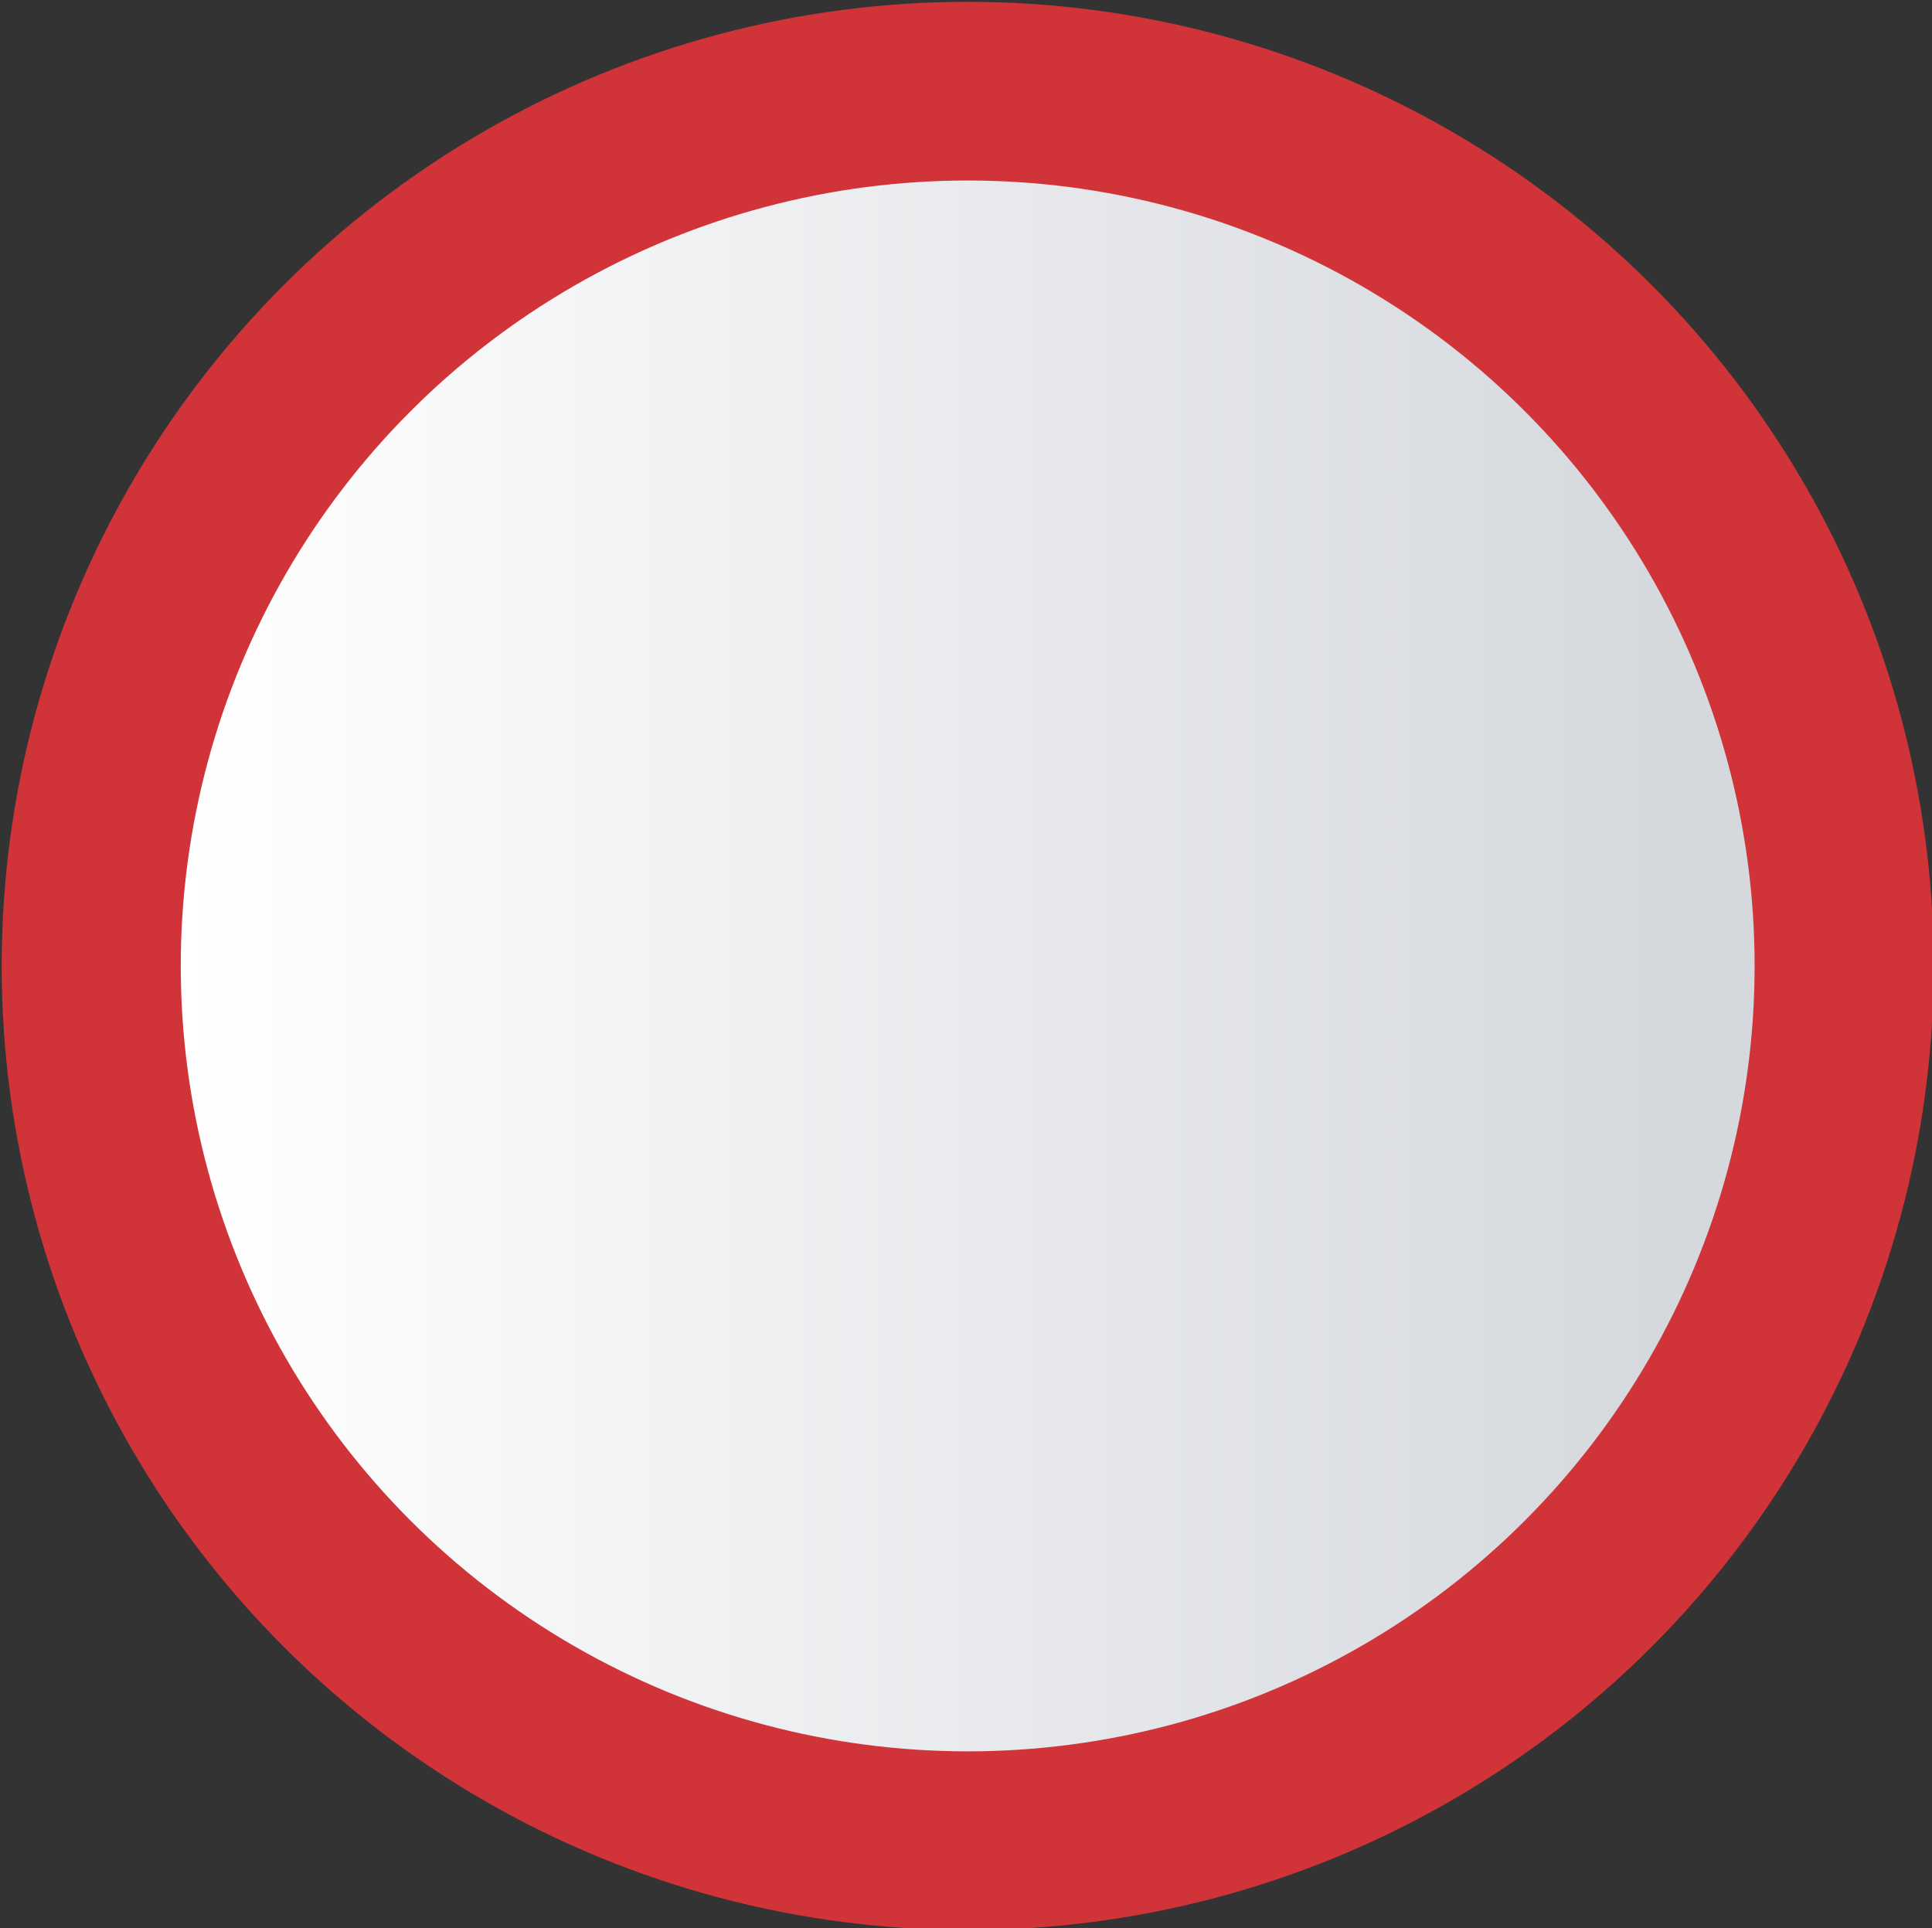
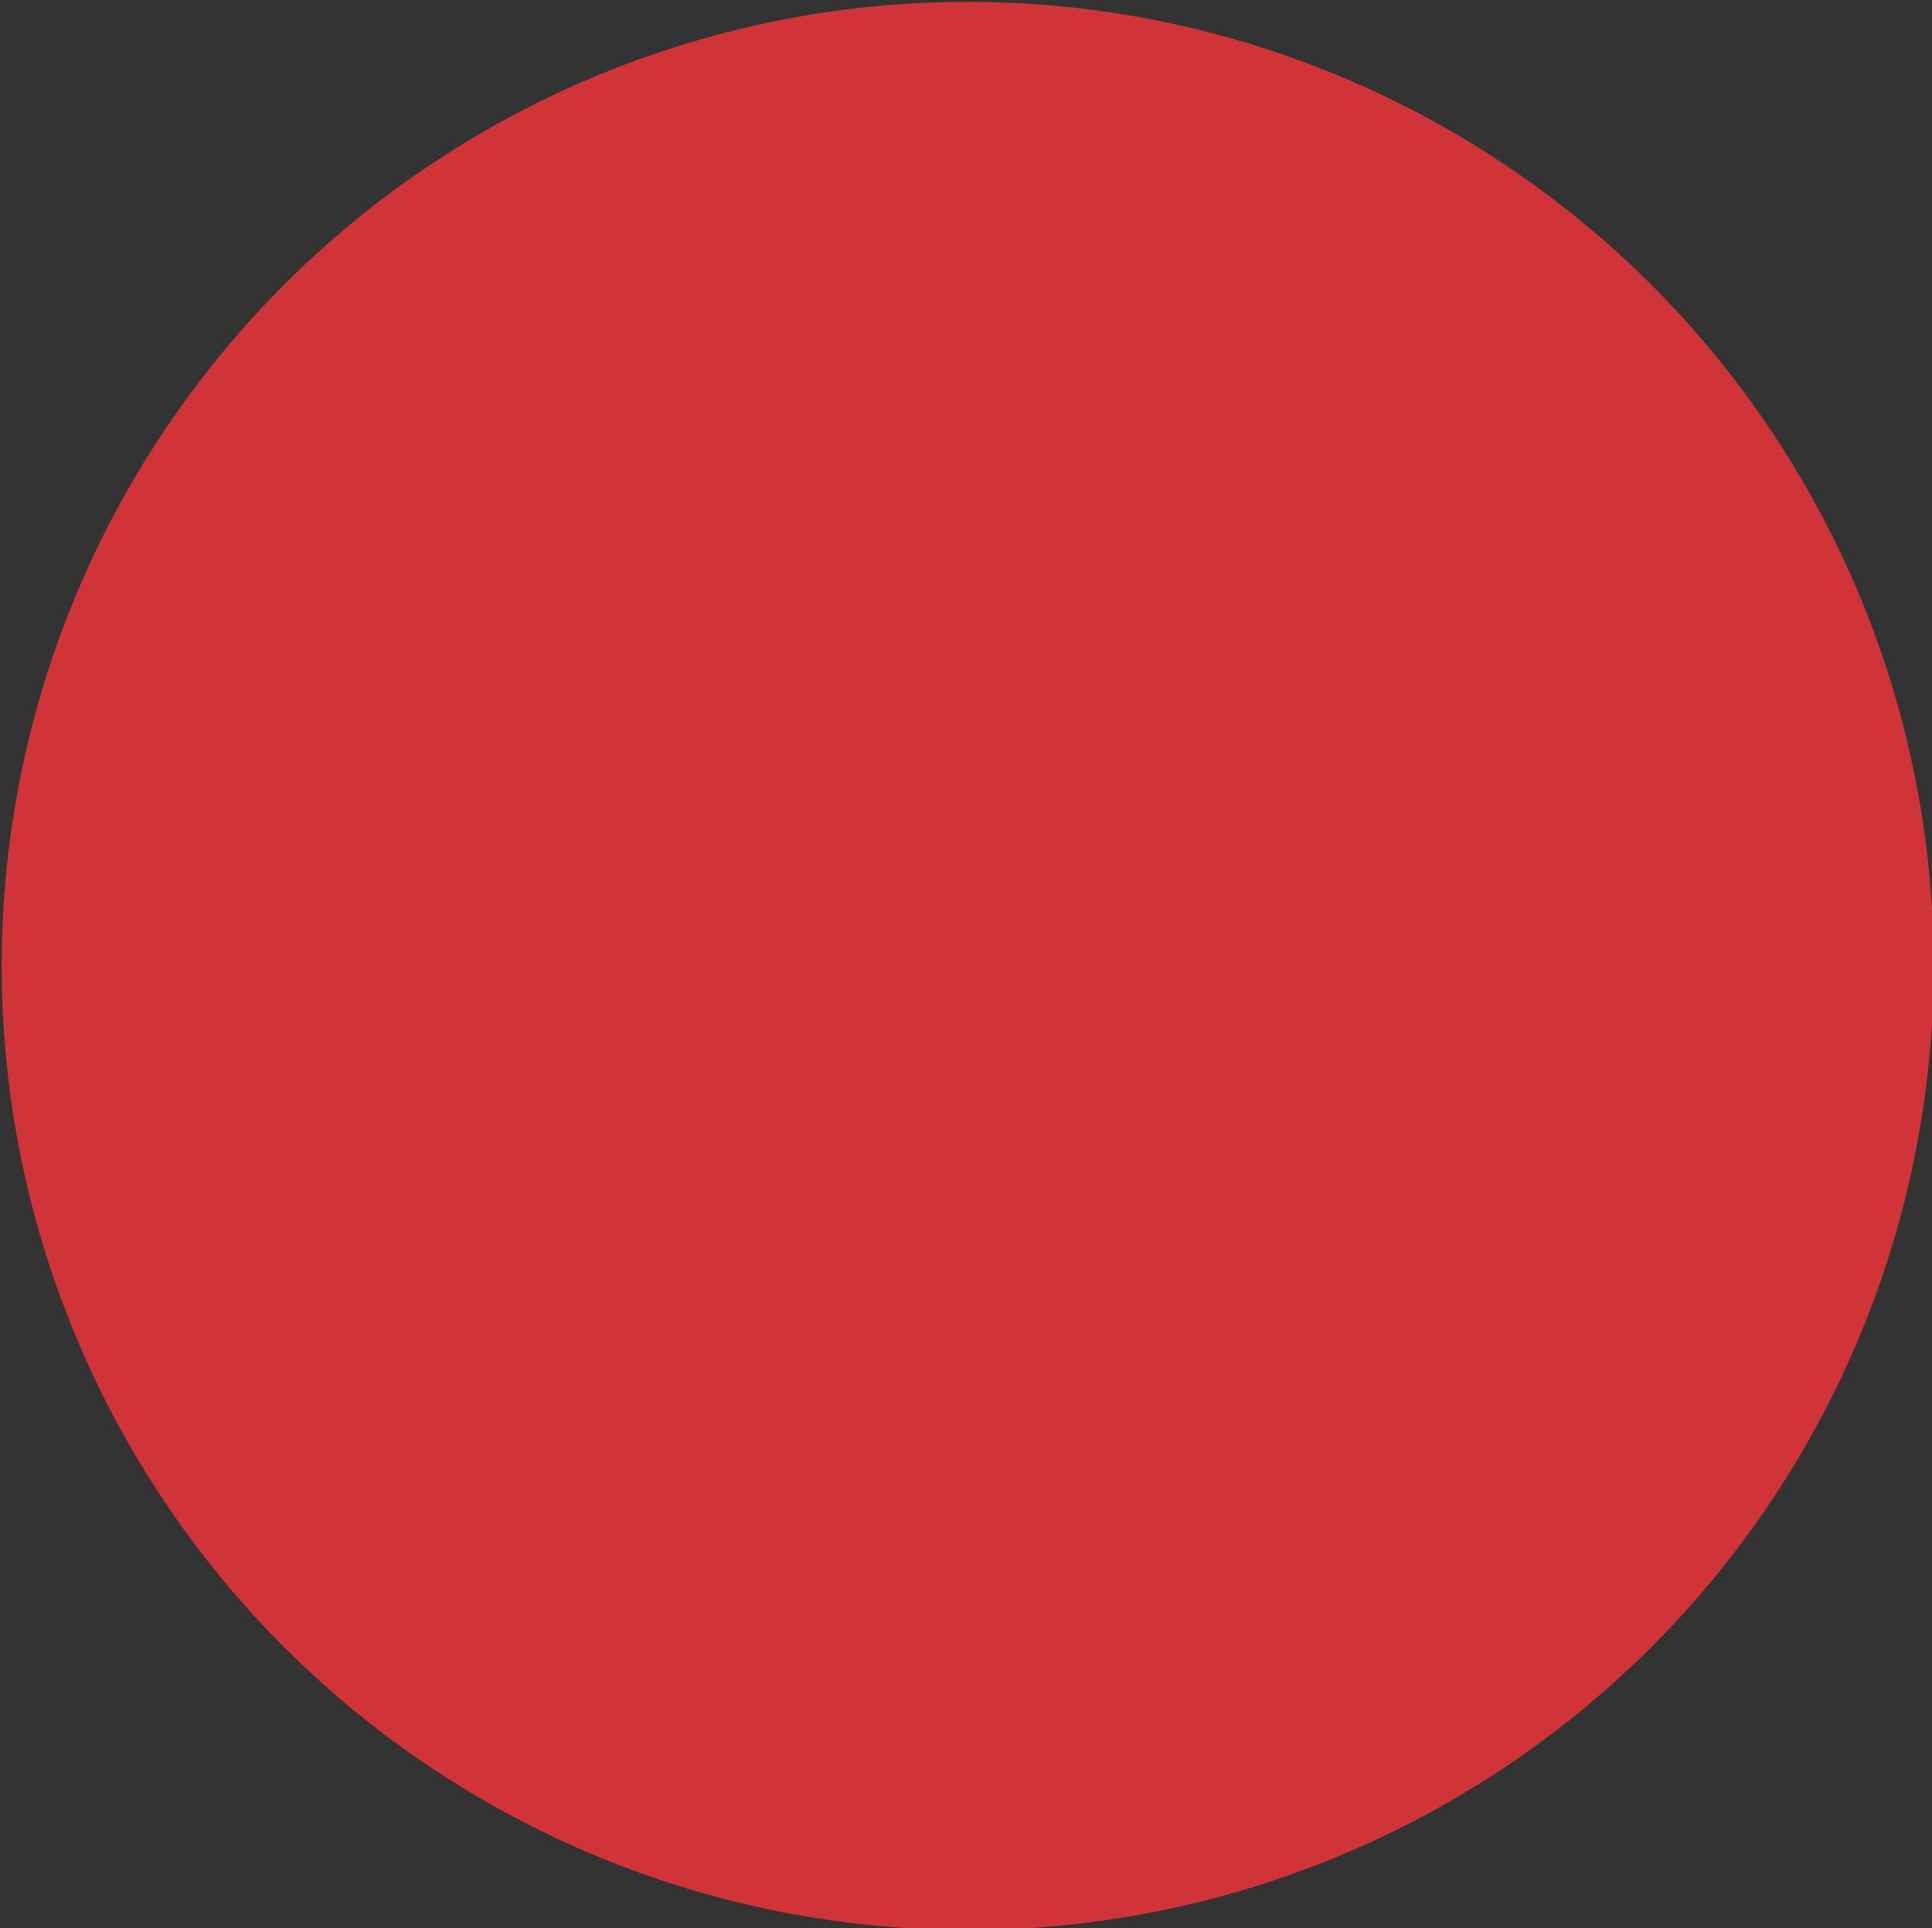
<svg xmlns="http://www.w3.org/2000/svg" version="1.1" id="Layer_1" x="0px" y="0px" viewBox="0 0 160 159.71" style="enable-background:new 0 0 160 159.71;" xml:space="preserve">
  <rect x="0" y="0" width="160" height="159.71" fill="#333333" stroke="none" />
  <style type="text/css">
	.st0{fill:#D03439;}
	.st1{fill:url(#SVGID_1_);}
</style>
  <ellipse class="st0" cx="80.14" cy="80" rx="80" ry="79.85" />
  <linearGradient id="SVGID_1_" gradientUnits="userSpaceOnUse" x1="14.97" y1="82" x2="145.31" y2="82" gradientTransform="matrix(1 0 0 -1 0 162)">
    <stop offset="0" style="stop-color:#FFFFFF" />
    <stop offset="0.94" style="stop-color:#D5D8DD" />
  </linearGradient>
-   <ellipse class="st1" cx="80.14" cy="80" rx="65.17" ry="65.05" />
</svg>